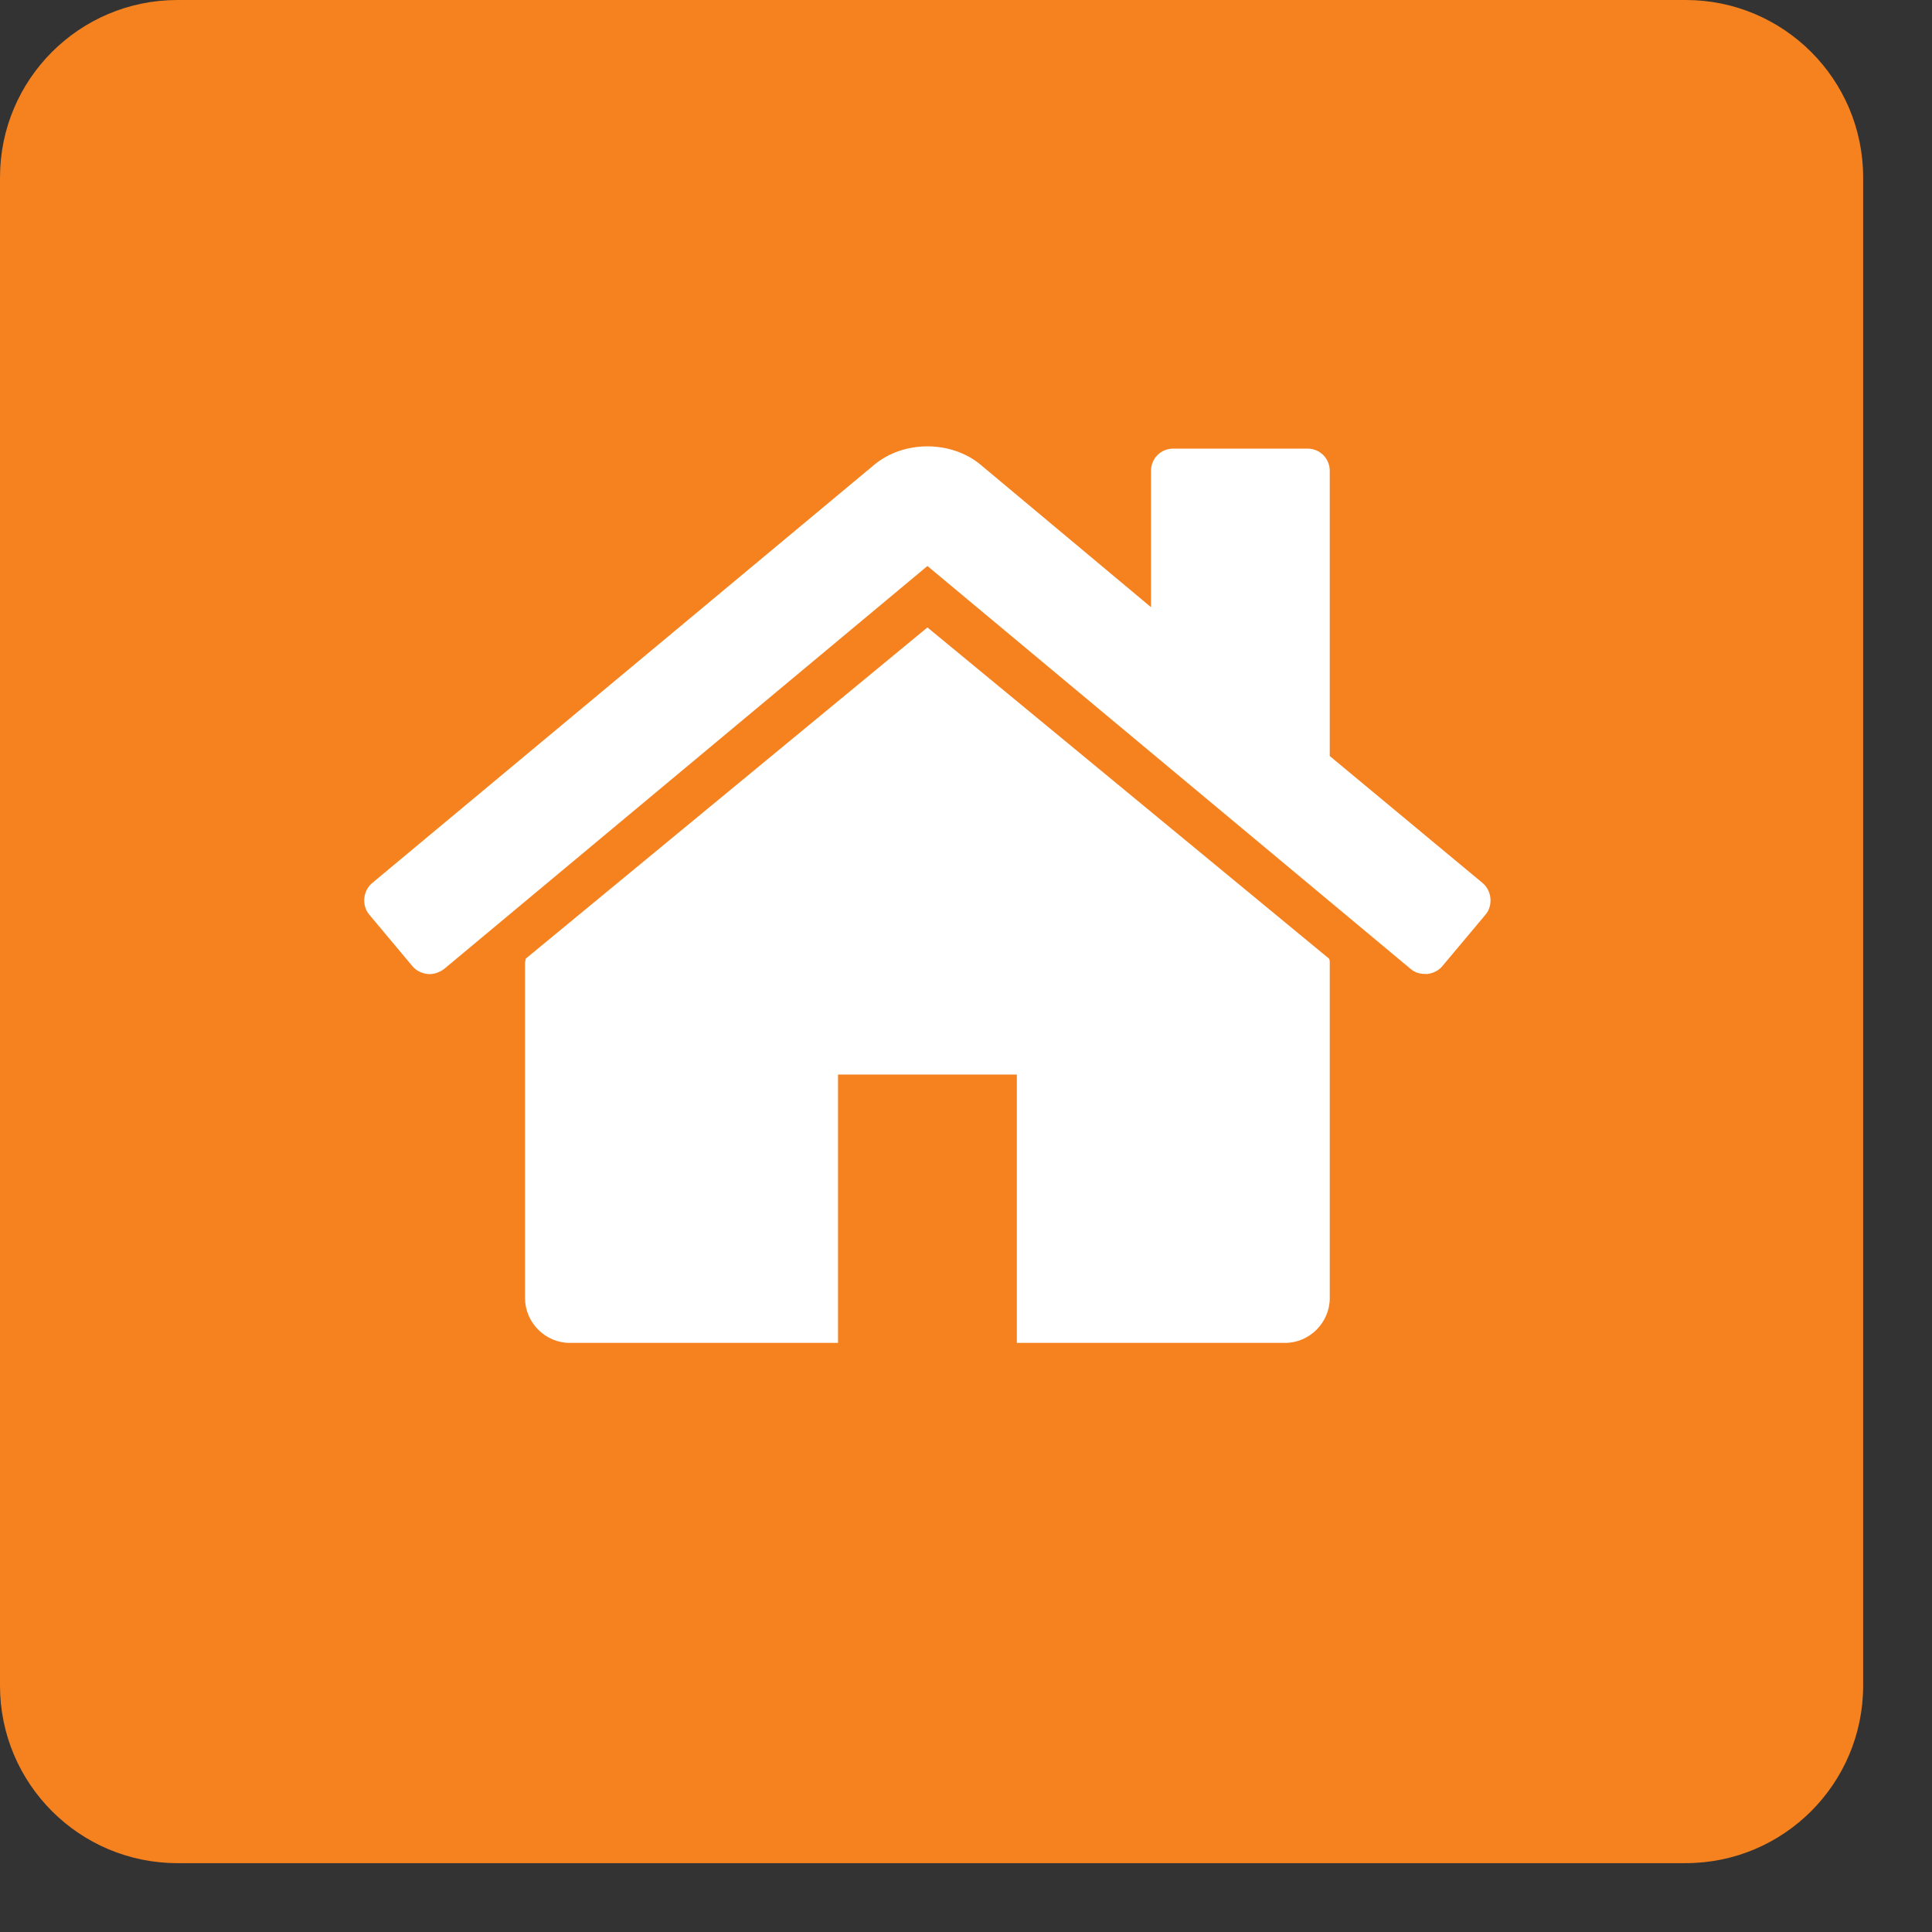
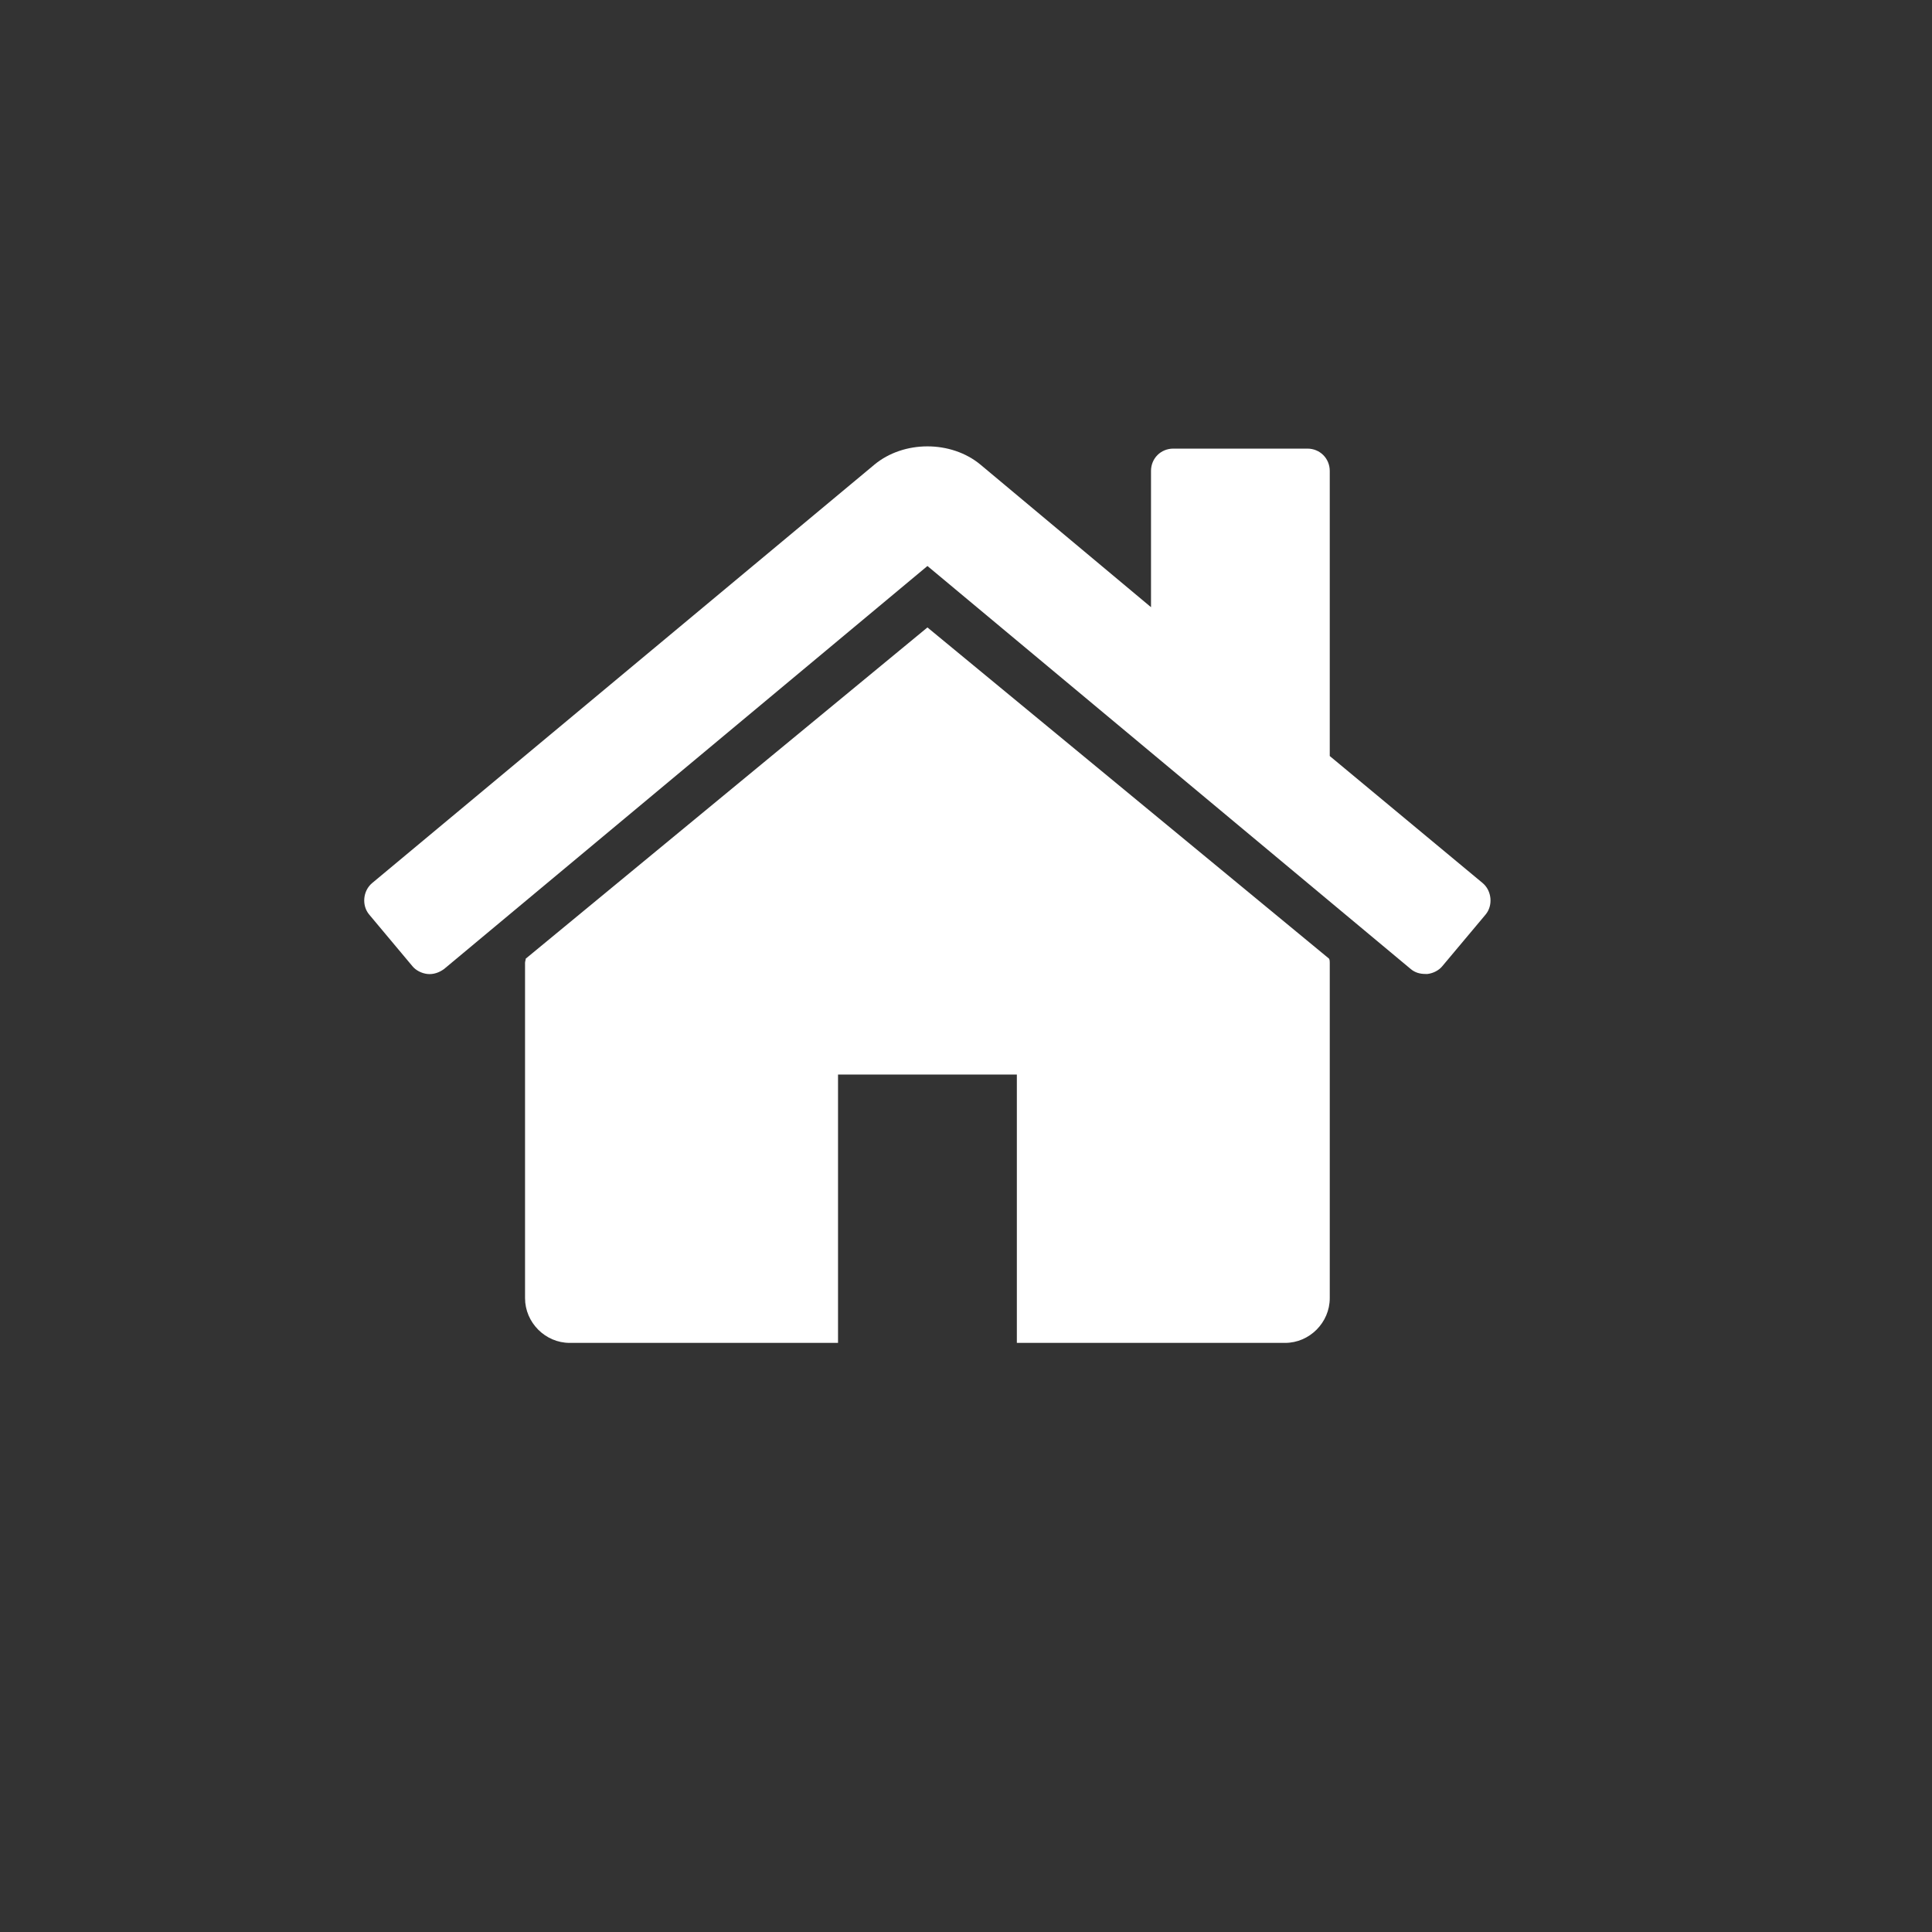
<svg xmlns="http://www.w3.org/2000/svg" width="100%" height="100%" viewBox="0 0 25 25" version="1.1" xml:space="preserve" style="fill-rule:evenodd;clip-rule:evenodd;stroke-linejoin:round;stroke-miterlimit:2;">
  <rect x="0" y="0" width="25" height="25" fill="#333333" stroke="none" />
  <g>
-     <path d="M2.296,0c-1.268,0 -2.296,1.028 -2.296,2.296l0,19.516c0,1.269 1.028,2.297 2.296,2.297l19.517,0c1.268,0 2.296,-1.028 2.296,-2.297l0,-19.516c0,-1.268 -1.028,-2.296 -2.296,-2.296l-19.517,0Z" style="fill:#f5821f;fill-rule:nonzero;" />
-   </g>
+     </g>
  <g>
    <path d="M17.207,12.459c-0,-0.018 -0,-0.036 -0.009,-0.054l-5.197,-4.286l-5.198,4.286c-0,0.018 -0.009,0.036 -0.009,0.054l-0,4.339c-0,0.316 0.262,0.579 0.578,0.579l3.472,-0l-0,-3.472l2.314,0l0,3.472l3.471,-0c0.316,-0 0.578,-0.263 0.578,-0.579l-0,-4.339Zm2.016,-0.624c0.099,-0.118 0.081,-0.307 -0.036,-0.407l-1.98,-1.645l-0,-3.689c-0,-0.162 -0.127,-0.289 -0.289,-0.289l-1.735,0c-0.163,0 -0.289,0.127 -0.289,0.289l-0,1.763l-2.206,-1.844c-0.38,-0.316 -0.994,-0.316 -1.374,0l-6.5,5.415c-0.118,0.1 -0.136,0.289 -0.036,0.407l0.56,0.669c0.045,0.054 0.118,0.09 0.19,0.099c0.081,0.009 0.154,-0.018 0.217,-0.063l6.256,-5.216l6.255,5.216c0.054,0.045 0.117,0.063 0.189,0.063l0.028,0c0.072,-0.009 0.144,-0.045 0.189,-0.099l0.561,-0.669Z" style="fill:#fff;fill-rule:nonzero;" />
  </g>
</svg>